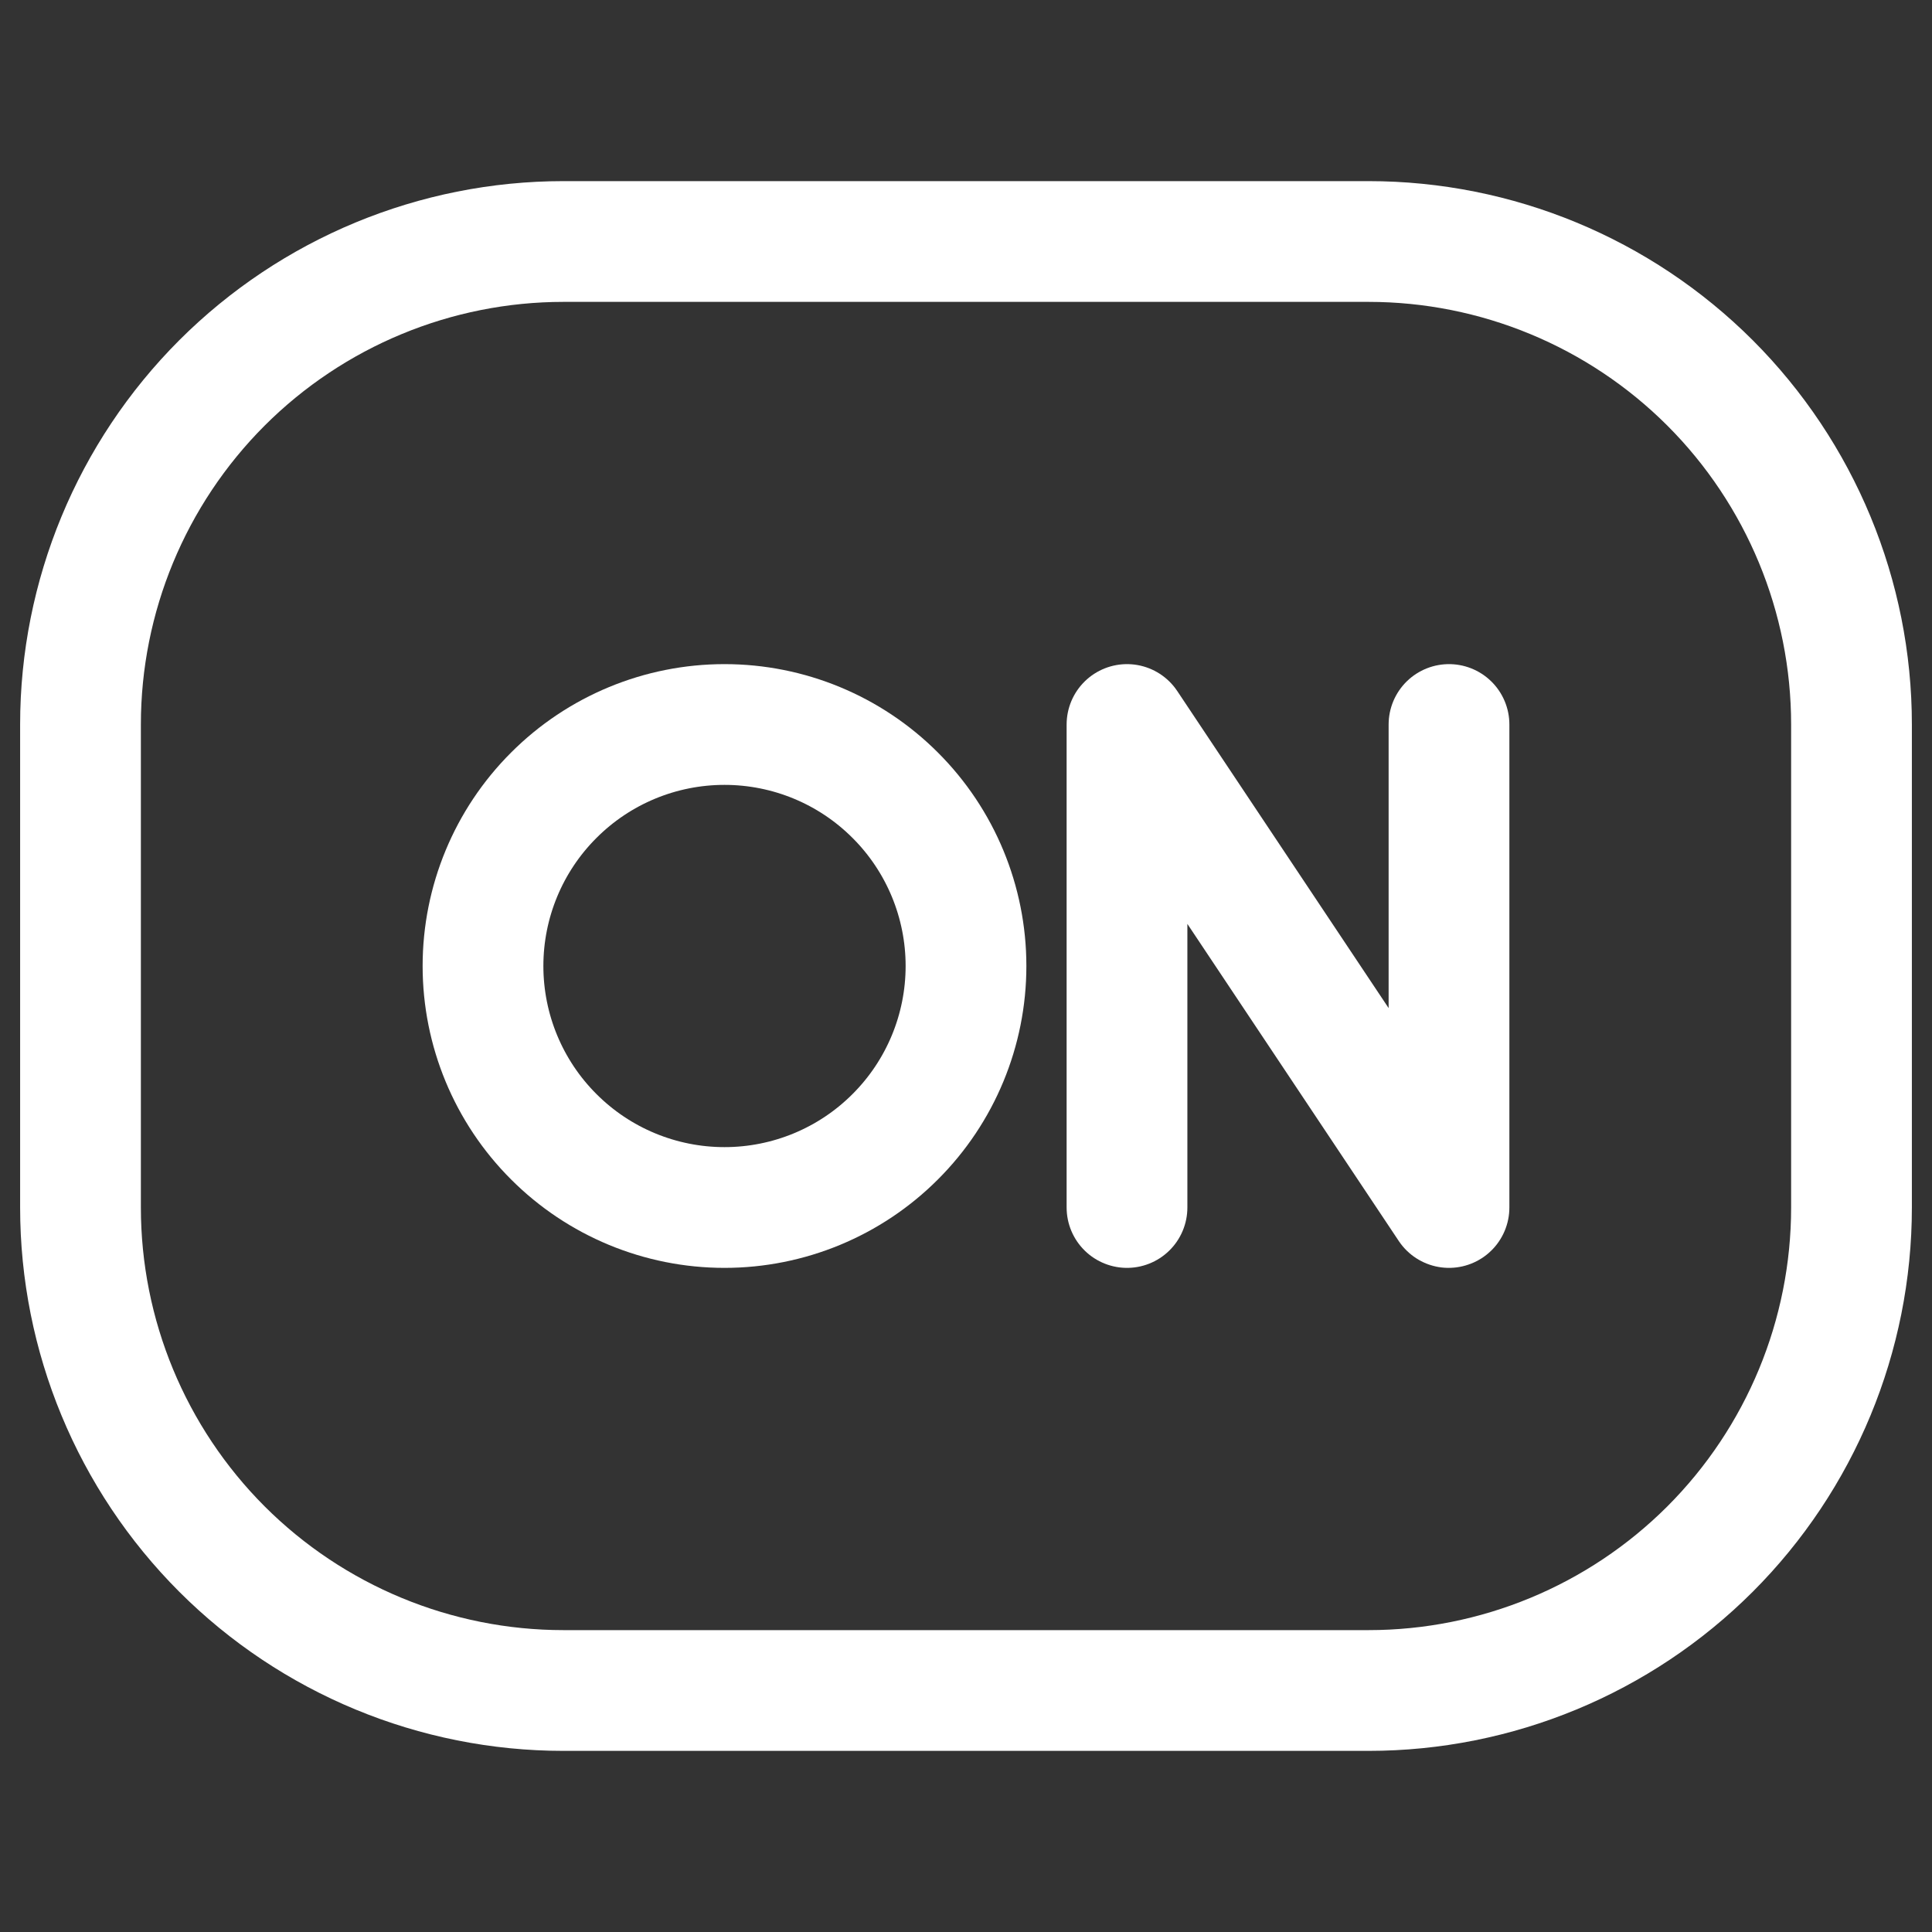
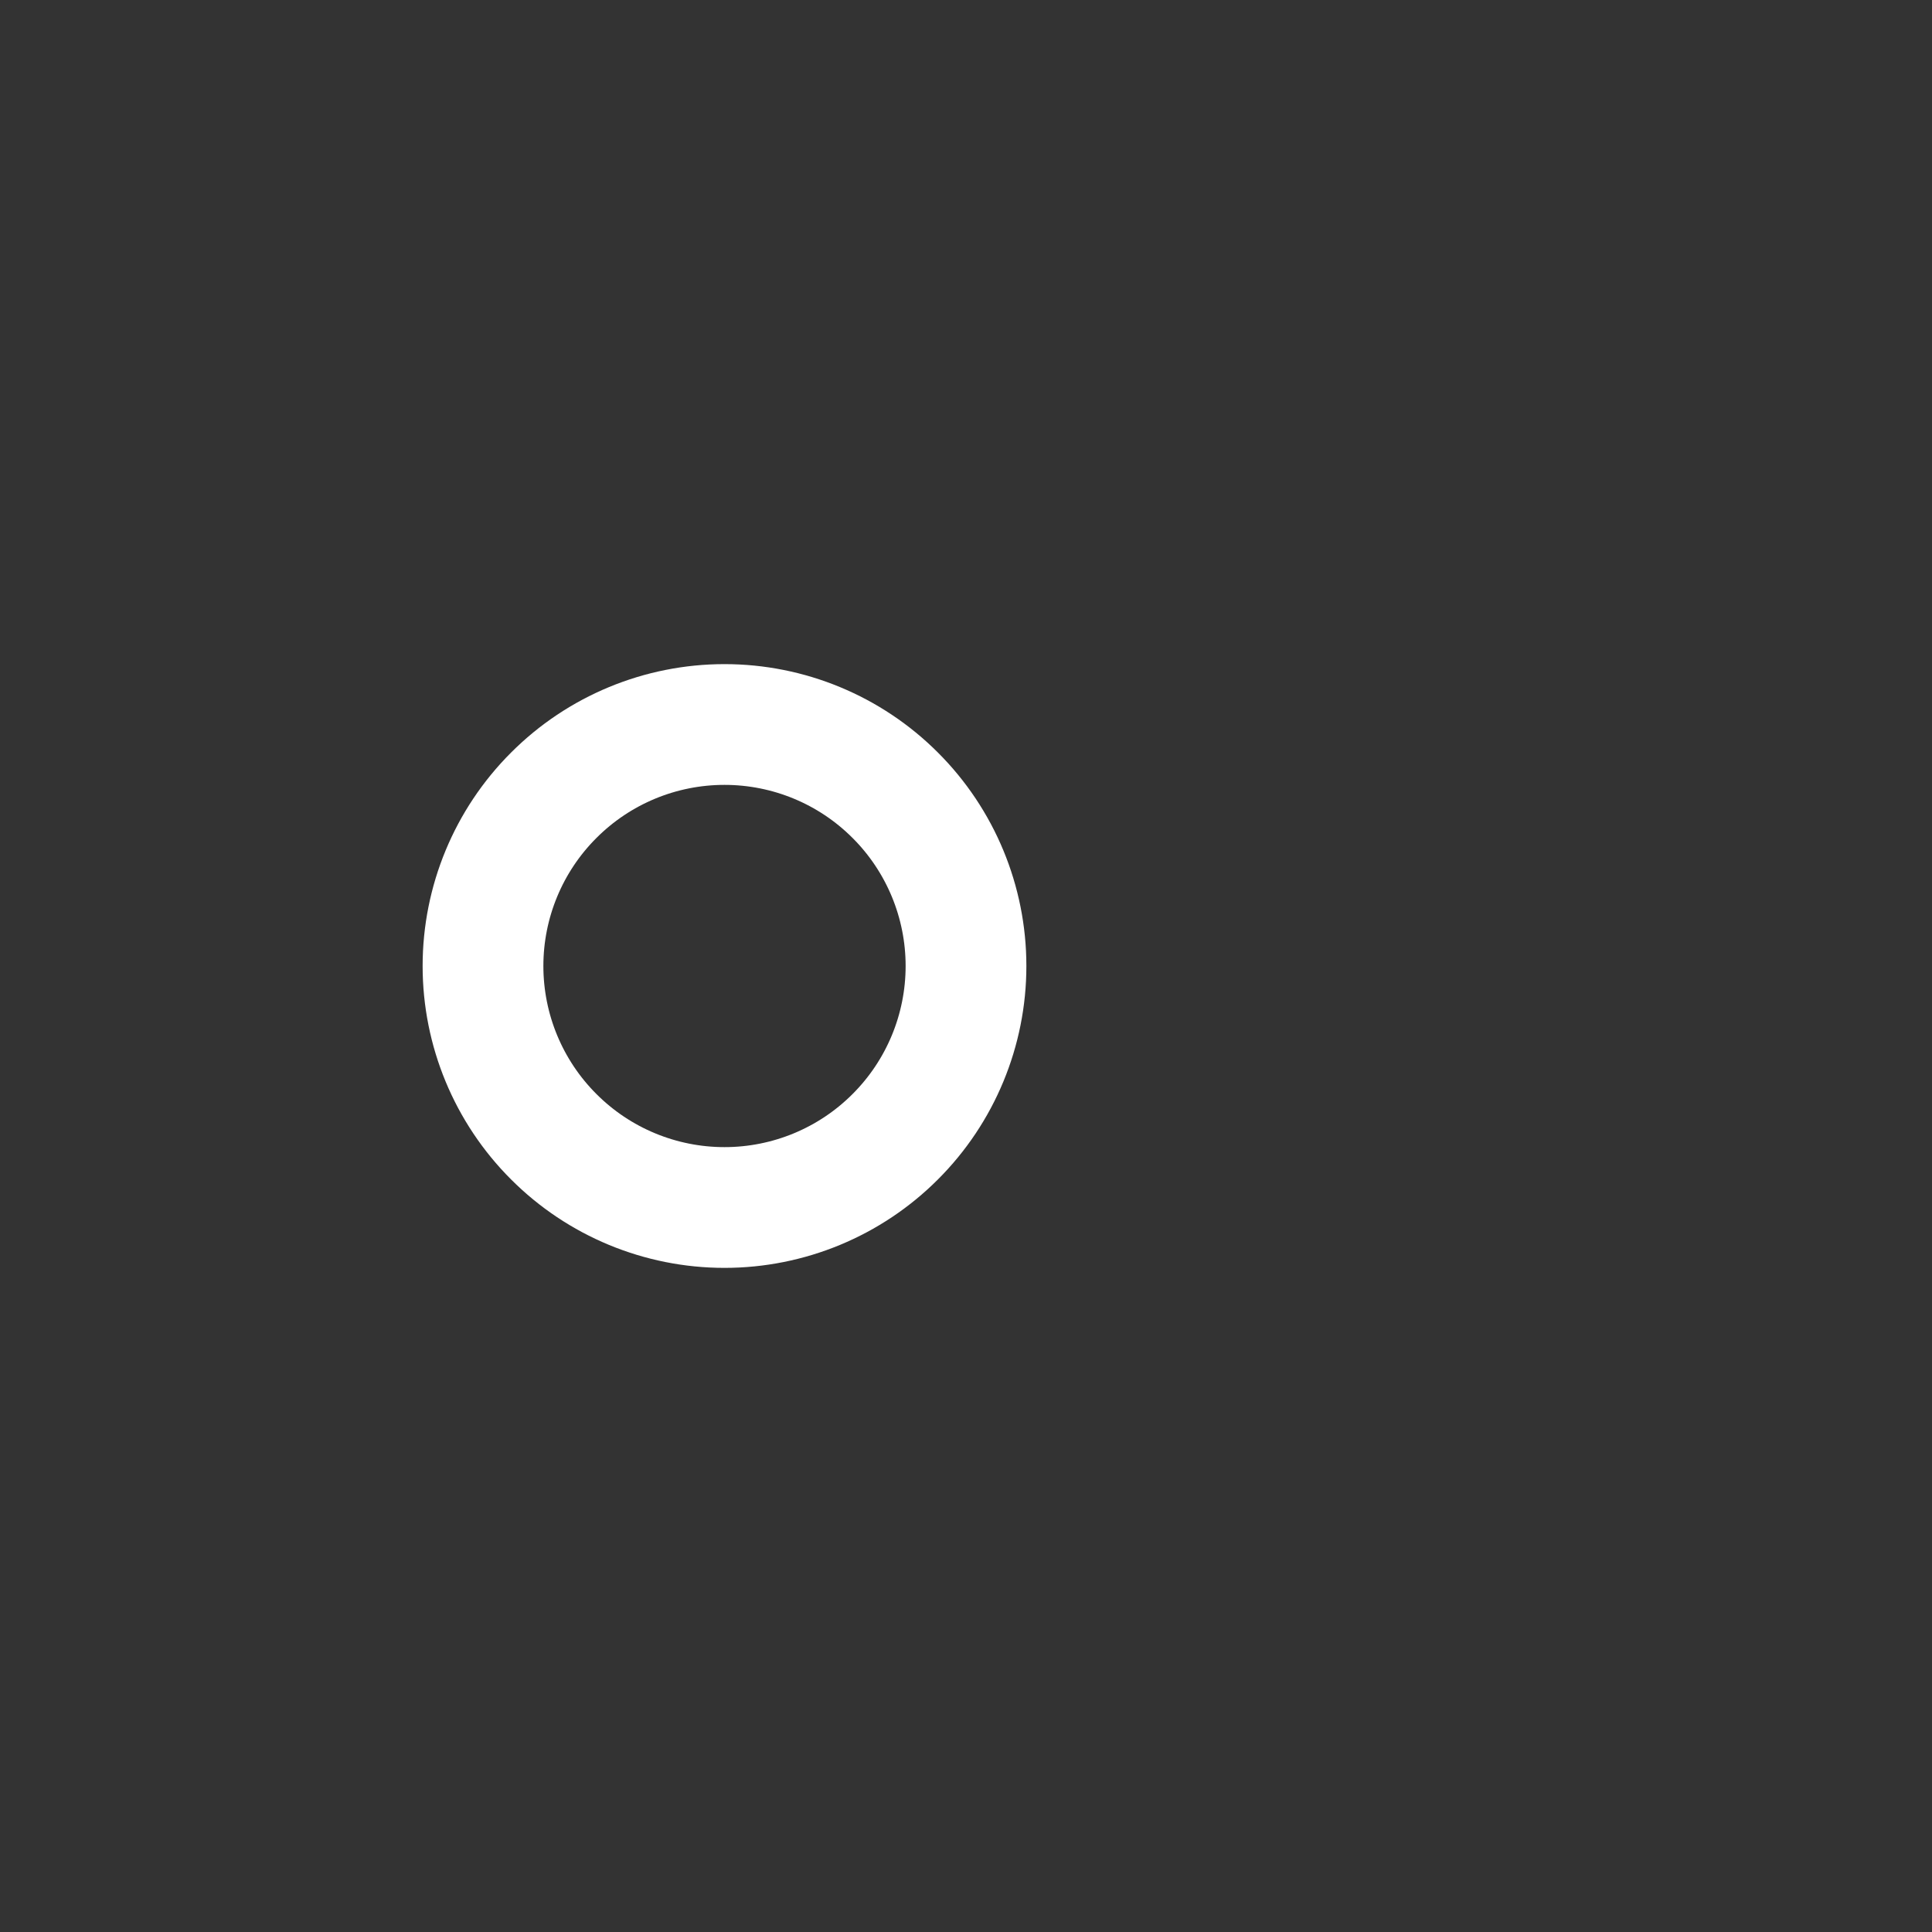
<svg xmlns="http://www.w3.org/2000/svg" width="24" height="24" viewBox="0 0 24 24" fill="none">
  <rect x="0" y="0" width="24" height="24" fill="#333333" stroke="none" />
-   <path d="M1 15V9C1 7.409 1.632 5.883 2.757 4.757C3.883 3.632 5.409 3 7 3H17C18.591 3 20.117 3.632 21.243 4.757C22.368 5.883 23 7.409 23 9V15C23 16.591 22.368 18.117 21.243 19.243C20.117 20.368 18.591 21 17 21H7C5.409 21 3.883 20.368 2.757 19.243C1.632 18.117 1 16.591 1 15V15Z" stroke="white" stroke-width="1.5" />
  <path d="M9 9C9.796 9 10.559 9.316 11.121 9.879C11.684 10.441 12 11.204 12 12C12 12.796 11.684 13.559 11.121 14.121C10.559 14.684 9.796 15 9 15C8.204 15 7.441 14.684 6.879 14.121C6.316 13.559 6 12.796 6 12C6 11.204 6.316 10.441 6.879 9.879C7.441 9.316 8.204 9 9 9V9Z" stroke="white" stroke-width="1.5" />
-   <path d="M14 15V9L18 15V9" stroke="white" stroke-width="1.5" stroke-linecap="round" stroke-linejoin="round" />
</svg>